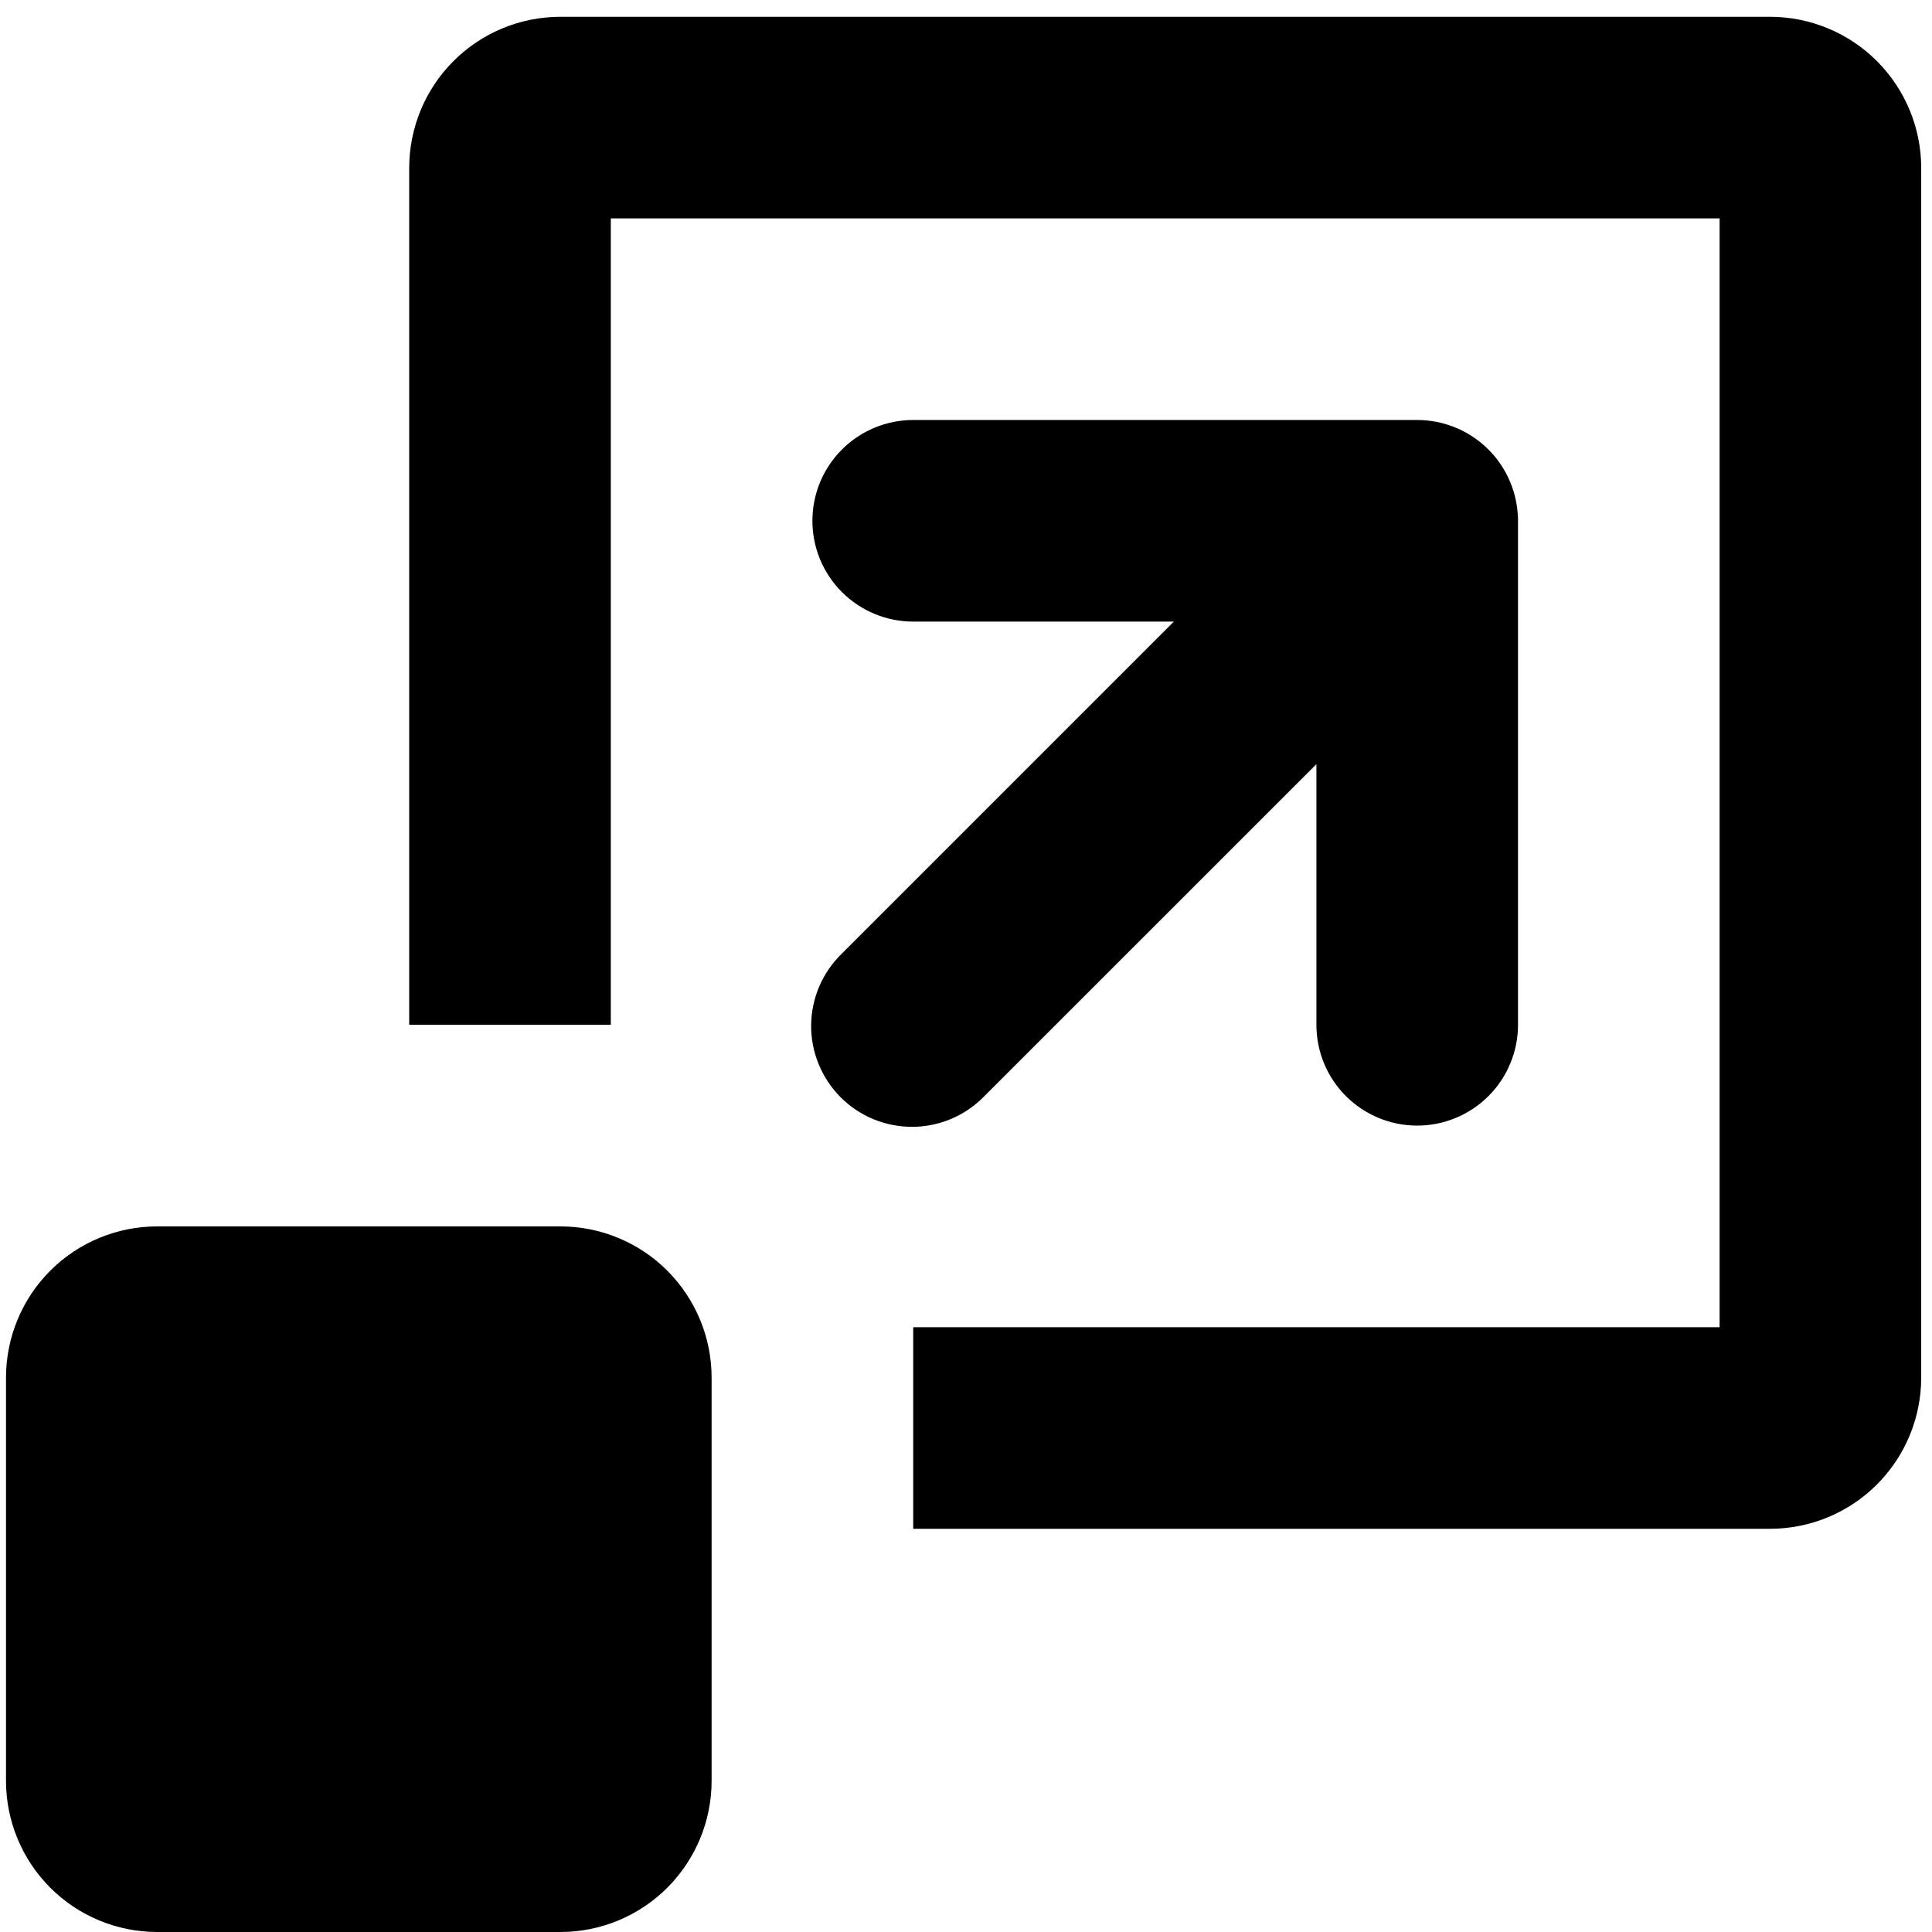
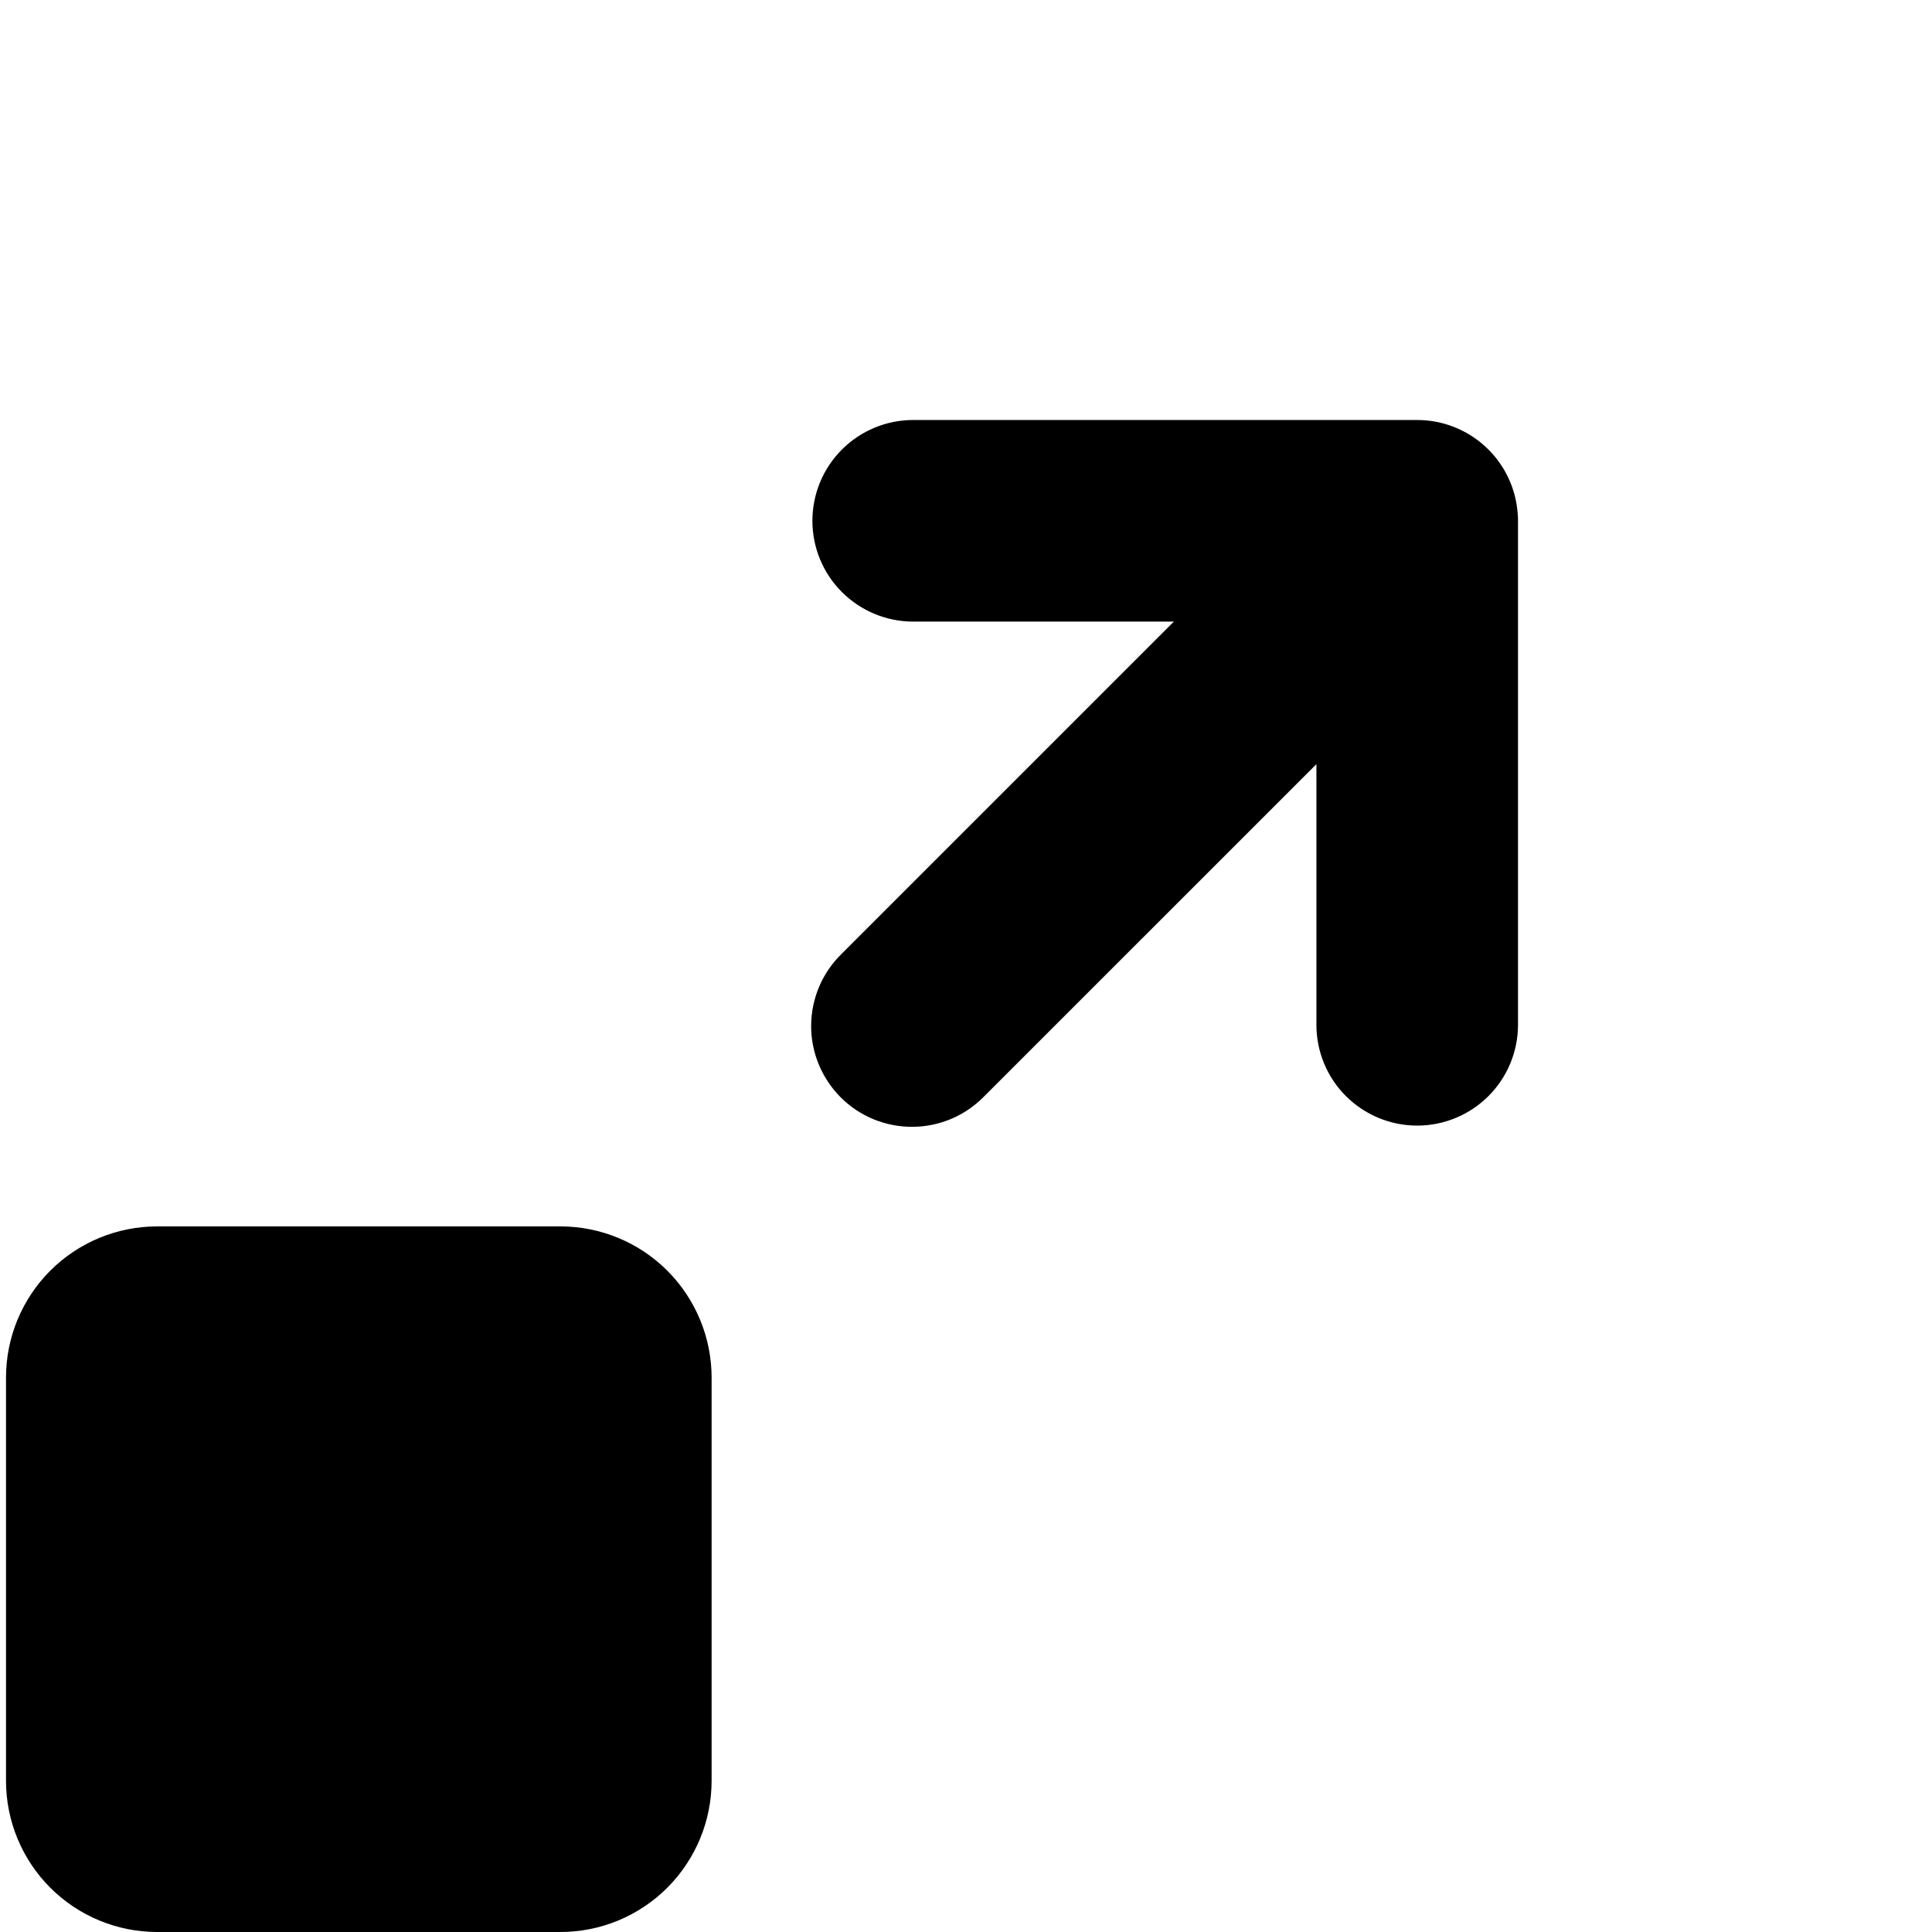
<svg xmlns="http://www.w3.org/2000/svg" width="46" height="46" viewBox="0 0 46 46" fill="none">
-   <path d="M21.743 31.6H40.943V5.2H14.543V24.4H9.743V4C9.743 3.045 10.122 2.129 10.797 1.454C11.472 0.779 12.388 0.4 13.343 0.4H42.143C43.097 0.4 44.013 0.779 44.688 1.454C45.363 2.129 45.743 3.045 45.743 4V32.8C45.743 33.755 45.363 34.67 44.688 35.346C44.013 36.021 43.097 36.4 42.143 36.4H21.743V31.6Z" fill="black" />
  <path d="M21.743 10C21.106 10 20.496 10.253 20.046 10.703C19.595 11.153 19.343 11.764 19.343 12.4C19.343 13.037 19.595 13.647 20.046 14.097C20.496 14.547 21.106 14.8 21.743 14.8H27.949L20.046 22.703C19.817 22.925 19.634 23.189 19.508 23.482C19.382 23.775 19.316 24.09 19.313 24.409C19.31 24.727 19.371 25.043 19.492 25.338C19.613 25.633 19.791 25.901 20.016 26.127C20.241 26.352 20.509 26.53 20.804 26.651C21.099 26.771 21.415 26.832 21.734 26.829C22.053 26.827 22.367 26.76 22.66 26.635C22.953 26.509 23.218 26.326 23.439 26.097L31.343 18.194V24.4C31.343 25.037 31.595 25.647 32.045 26.097C32.496 26.547 33.106 26.8 33.743 26.8C34.379 26.8 34.989 26.547 35.44 26.097C35.89 25.647 36.143 25.037 36.143 24.4V12.4C36.143 12.34 36.143 12.28 36.135 12.22C36.09 11.616 35.818 11.052 35.374 10.641C34.931 10.229 34.348 10 33.743 10H21.743ZM0.143 32.8C0.143 31.845 0.522 30.93 1.197 30.254C1.872 29.579 2.788 29.2 3.743 29.2H13.343C14.297 29.2 15.213 29.579 15.888 30.254C16.563 30.93 16.943 31.845 16.943 32.8V42.4C16.943 43.355 16.563 44.27 15.888 44.946C15.213 45.621 14.297 46 13.343 46H3.743C2.788 46 1.872 45.621 1.197 44.946C0.522 44.27 0.143 43.355 0.143 42.4L0.143 32.8Z" fill="black" />
</svg>